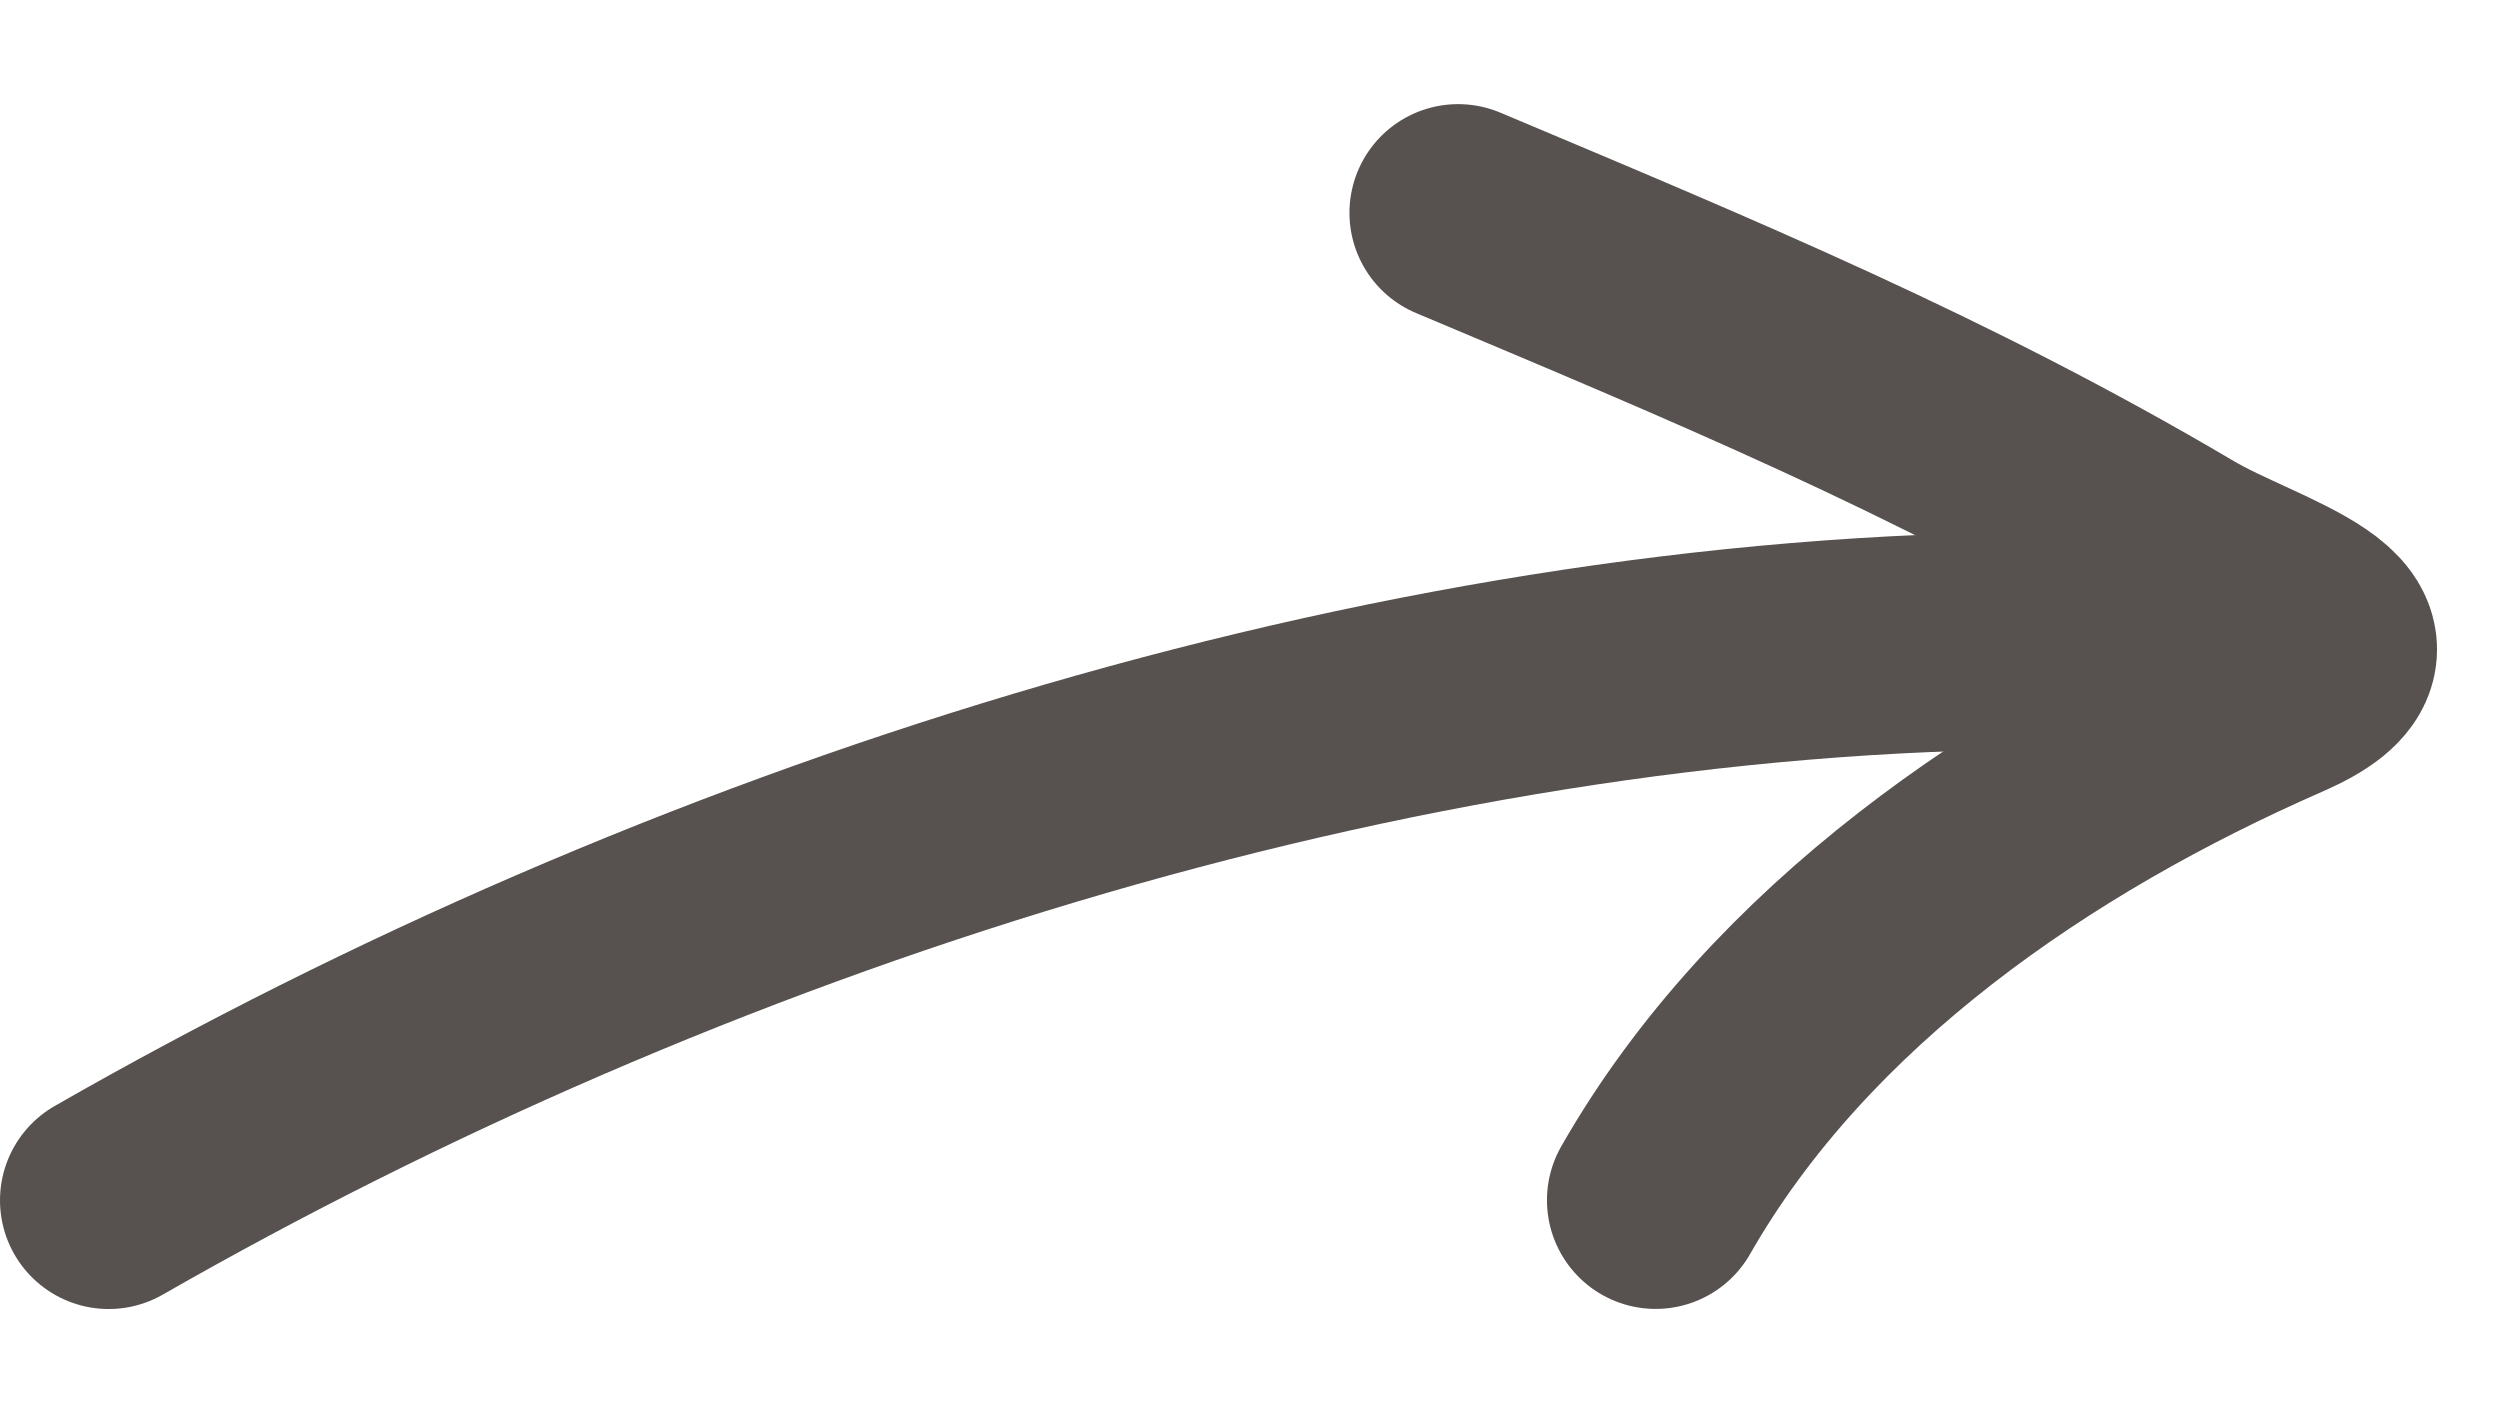
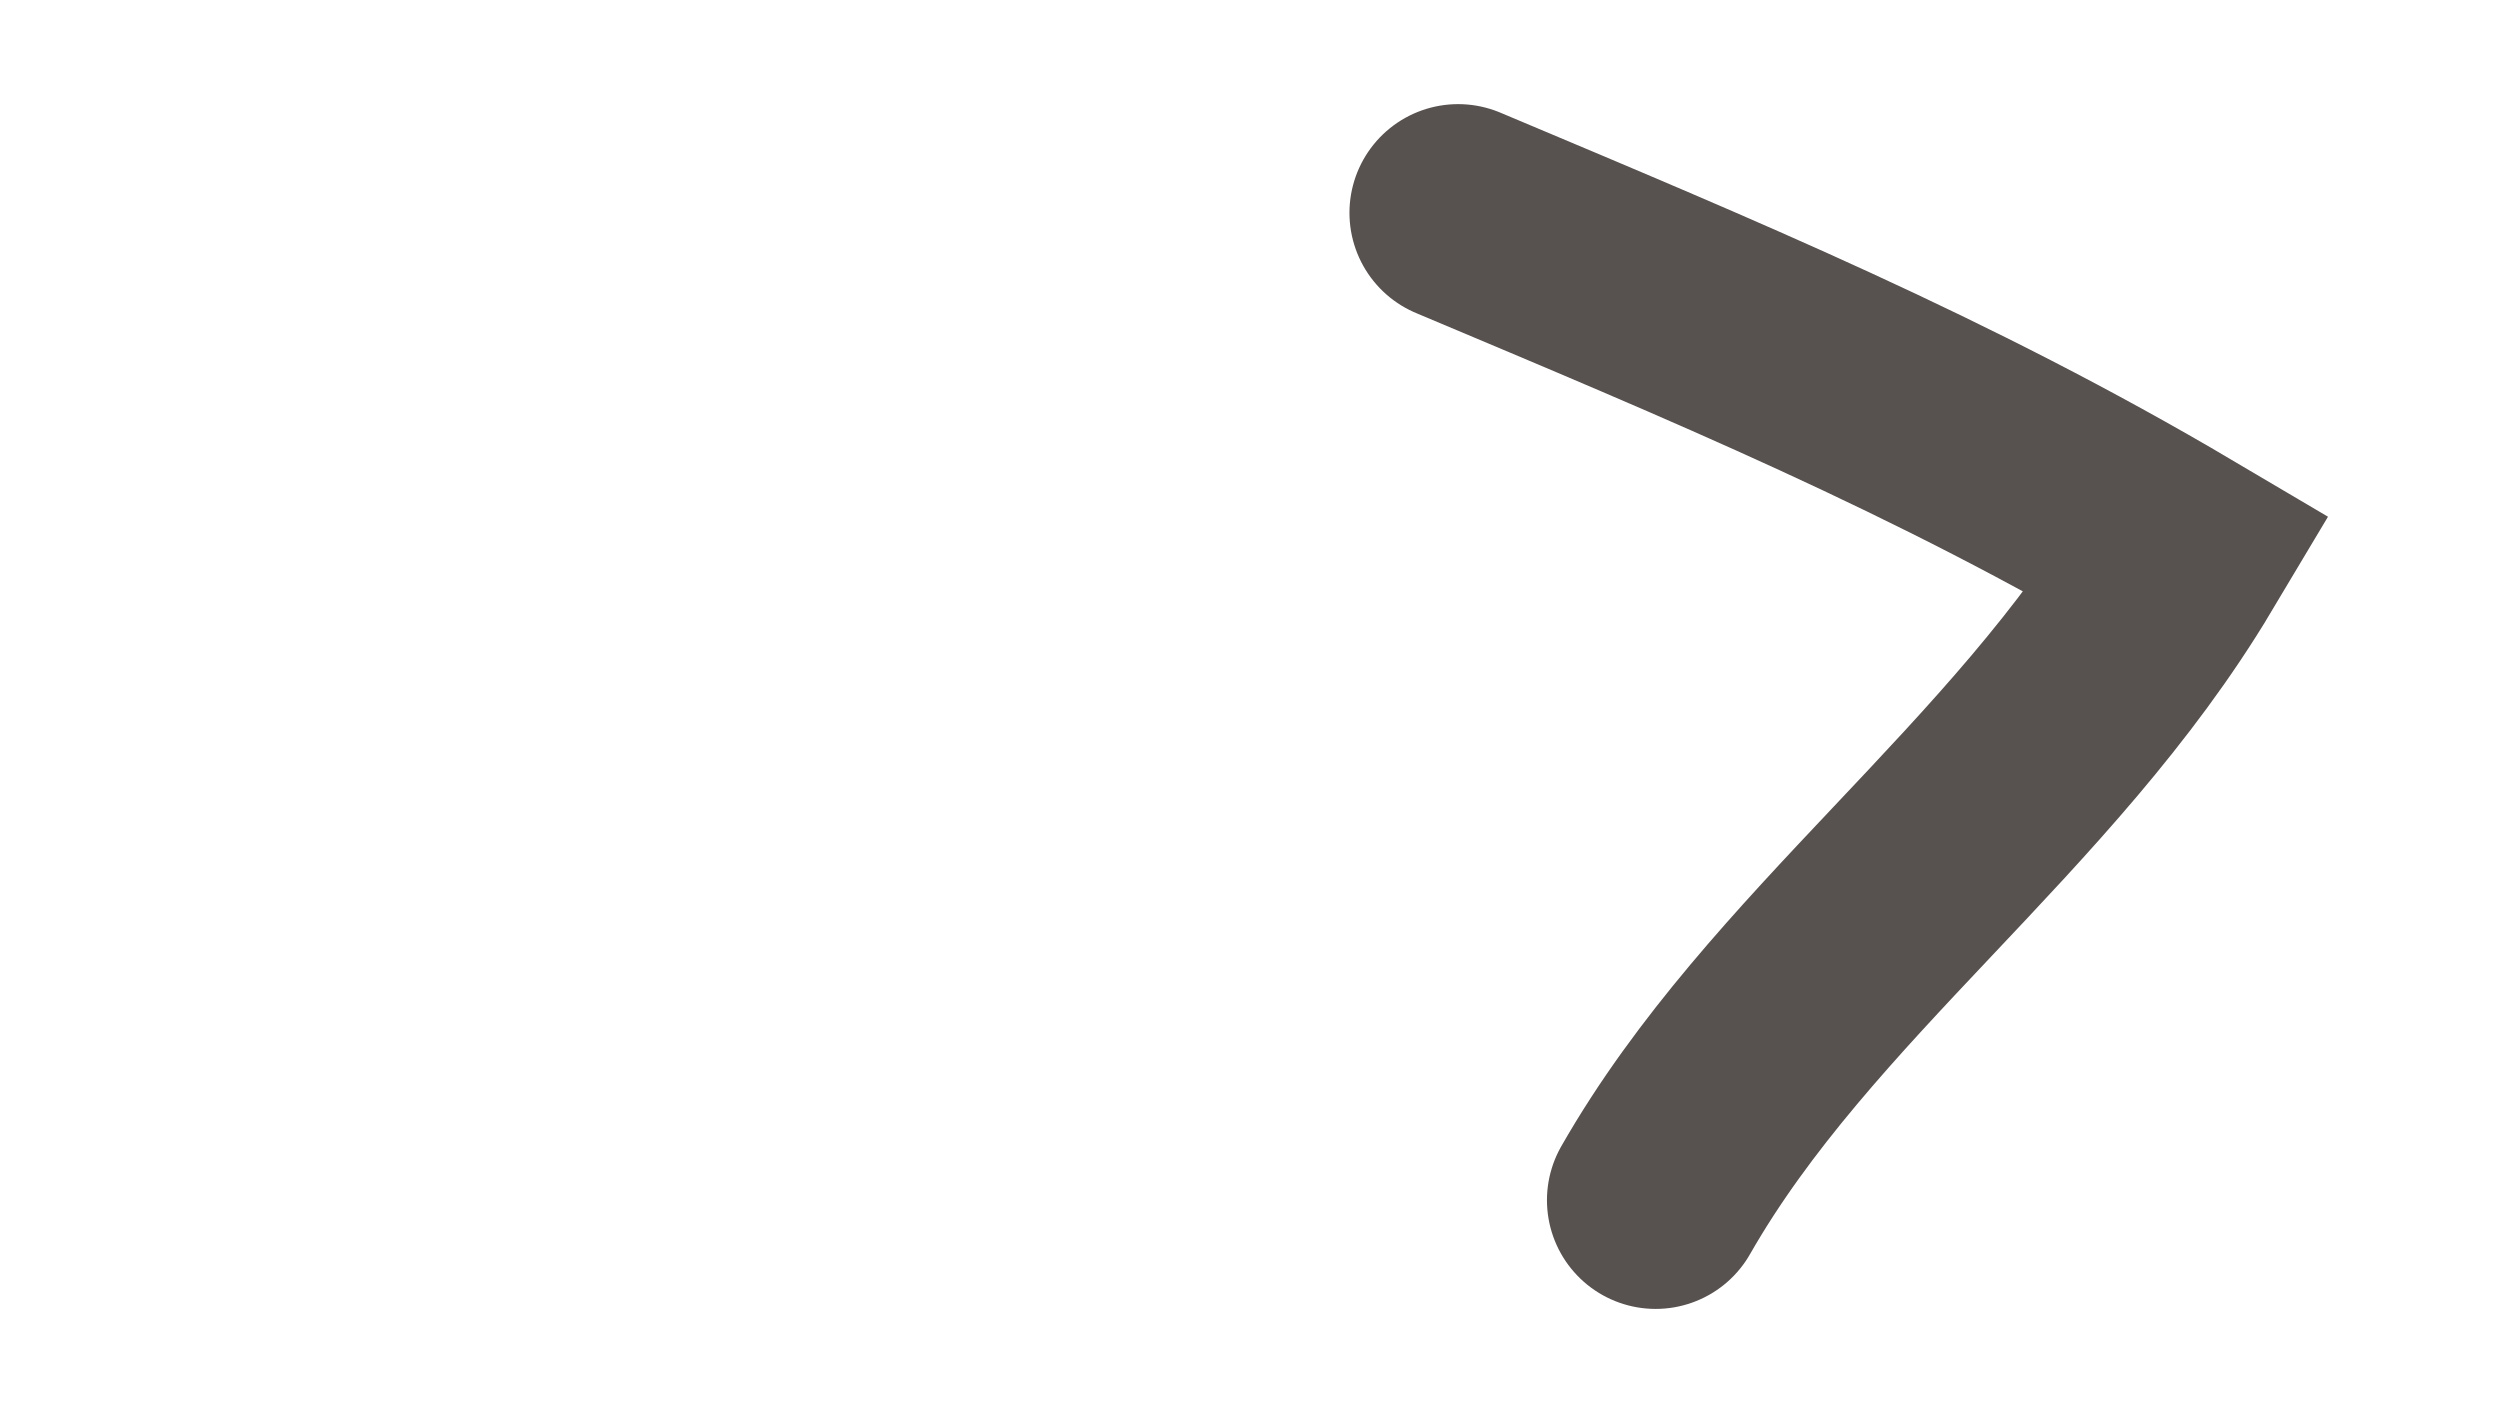
<svg xmlns="http://www.w3.org/2000/svg" width="23" height="13" viewBox="0 0 23 13" fill="none">
-   <path d="M1 11.043C6.255 8.032 12.756 5.895 18.866 5.895" stroke="#57514F" stroke-width="2" stroke-linecap="round" />
-   <path d="M13.415 1.958C15.764 2.947 17.862 3.815 20.044 5.104C20.74 5.516 22.142 5.852 20.969 6.365C18.699 7.358 16.465 8.884 15.232 11.042" stroke="#57514F" stroke-width="2" stroke-linecap="round" />
+   <path d="M13.415 1.958C15.764 2.947 17.862 3.815 20.044 5.104C18.699 7.358 16.465 8.884 15.232 11.042" stroke="#57514F" stroke-width="2" stroke-linecap="round" />
</svg>